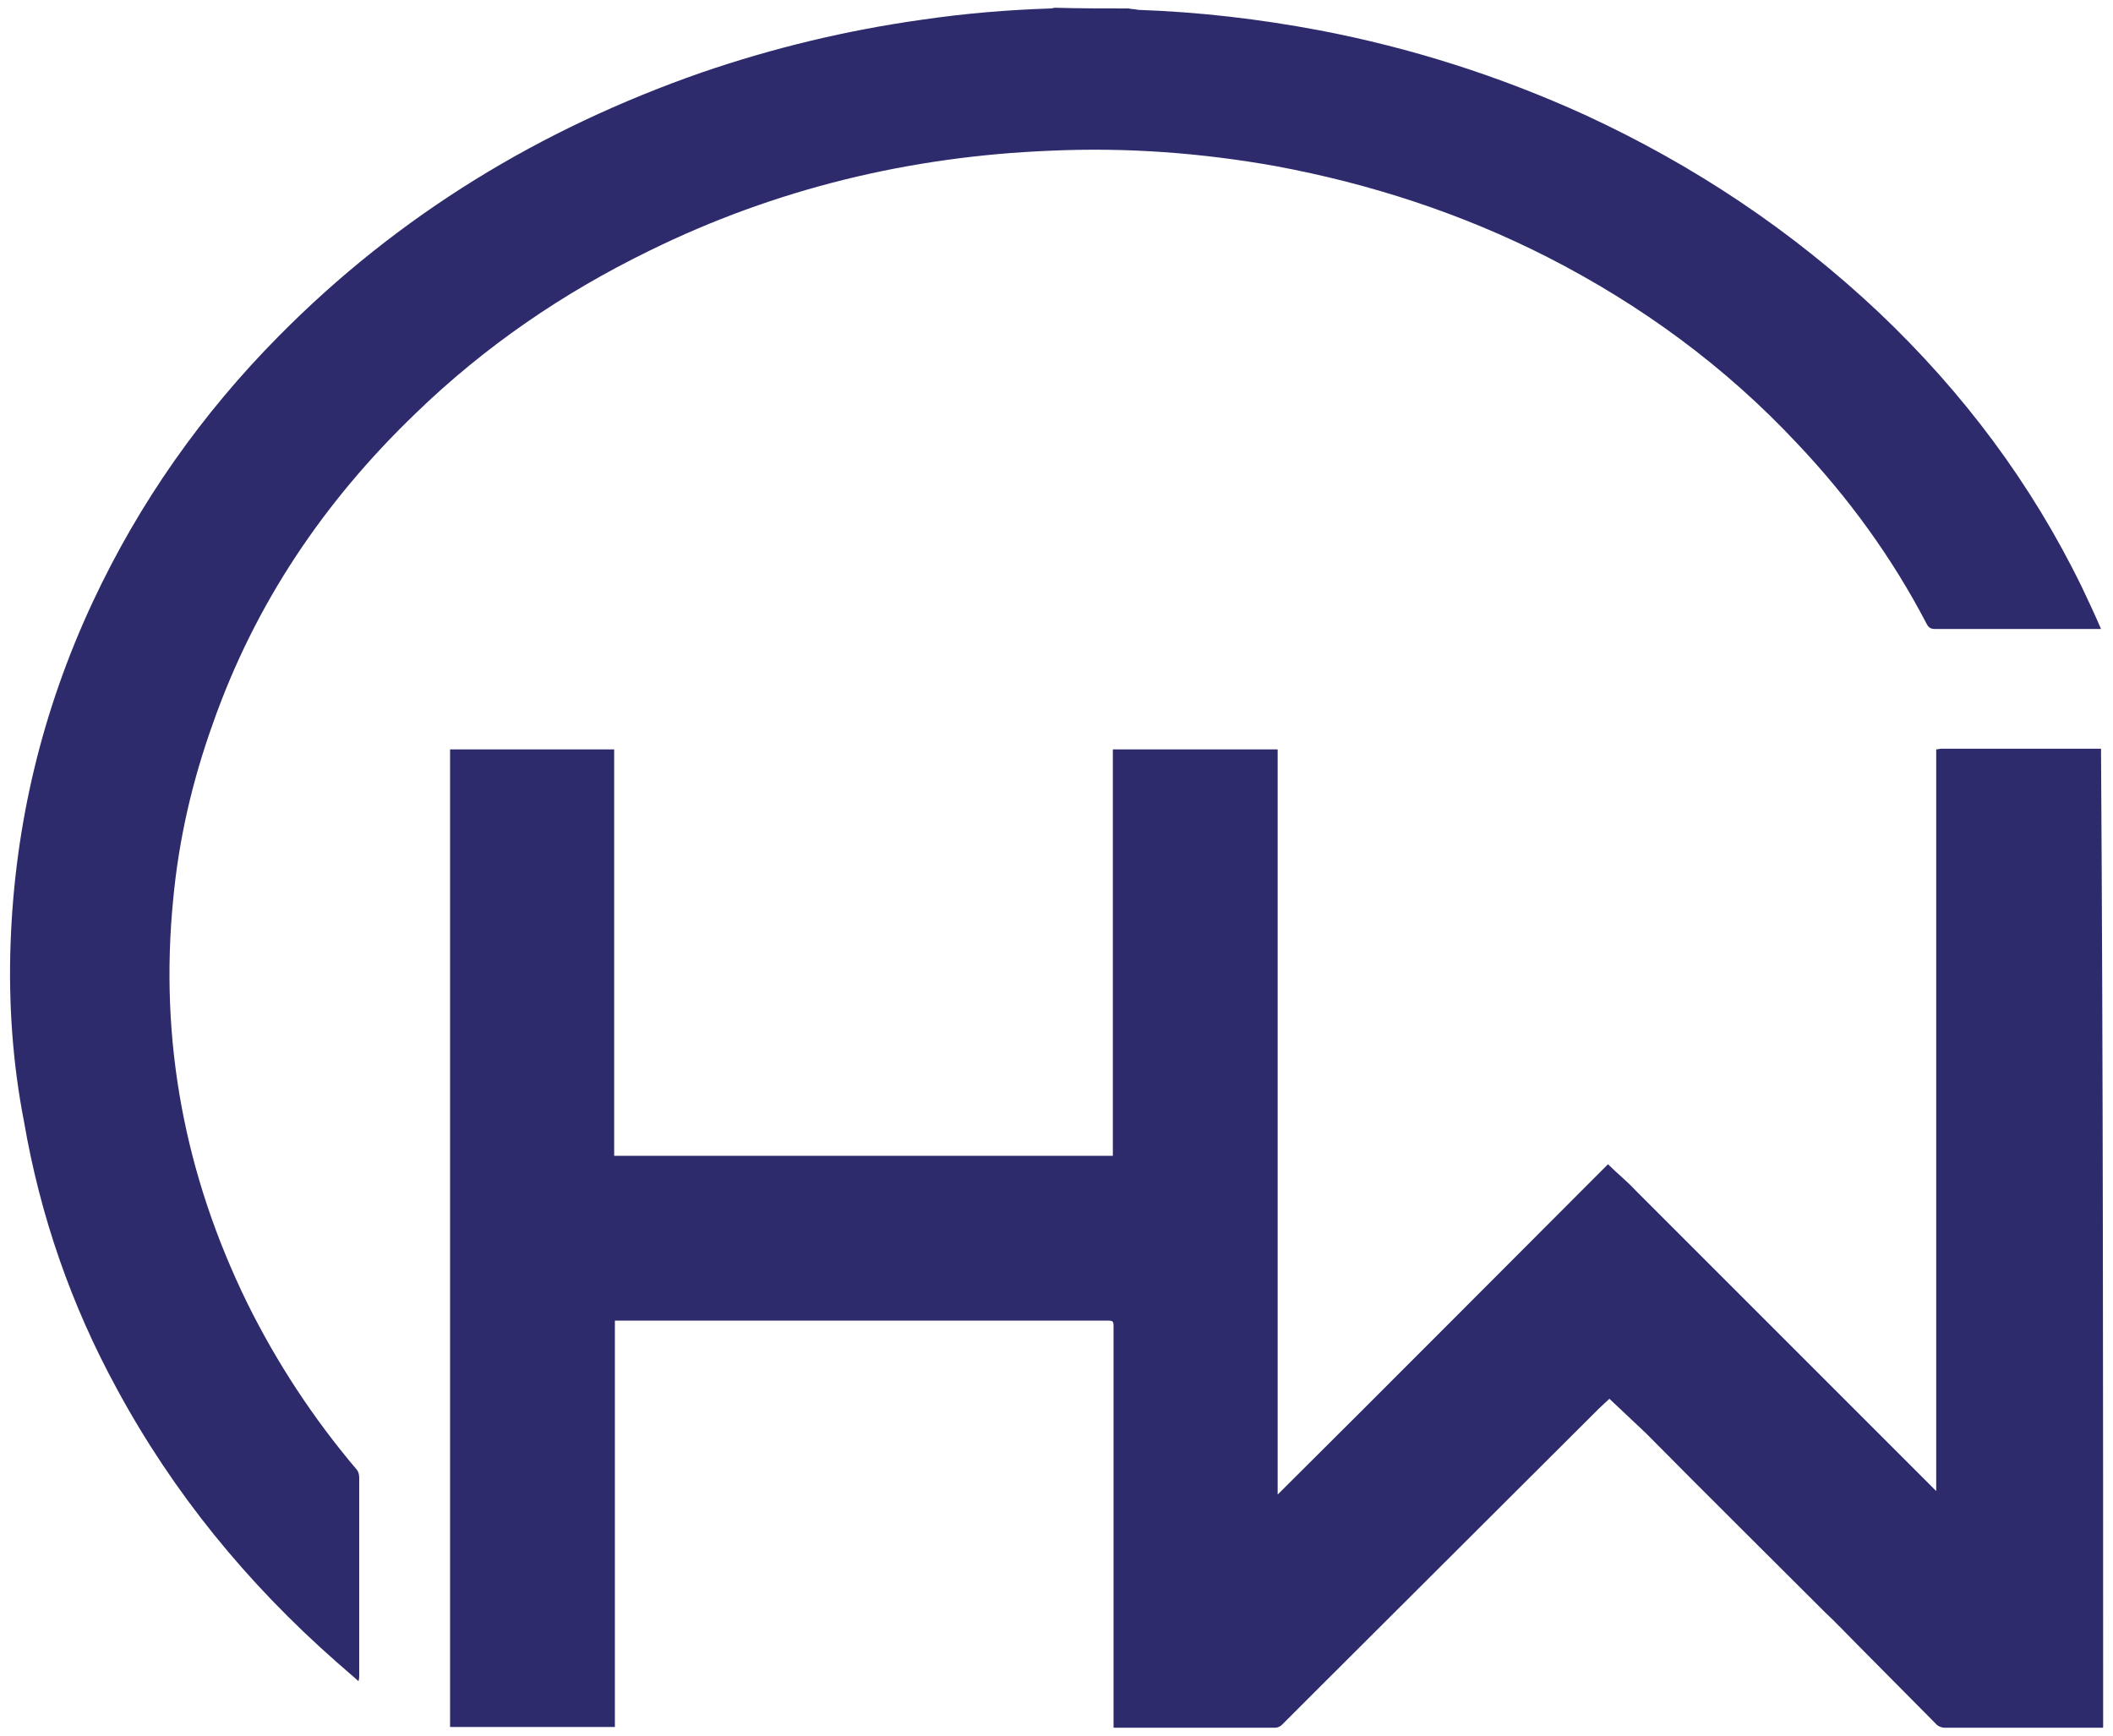
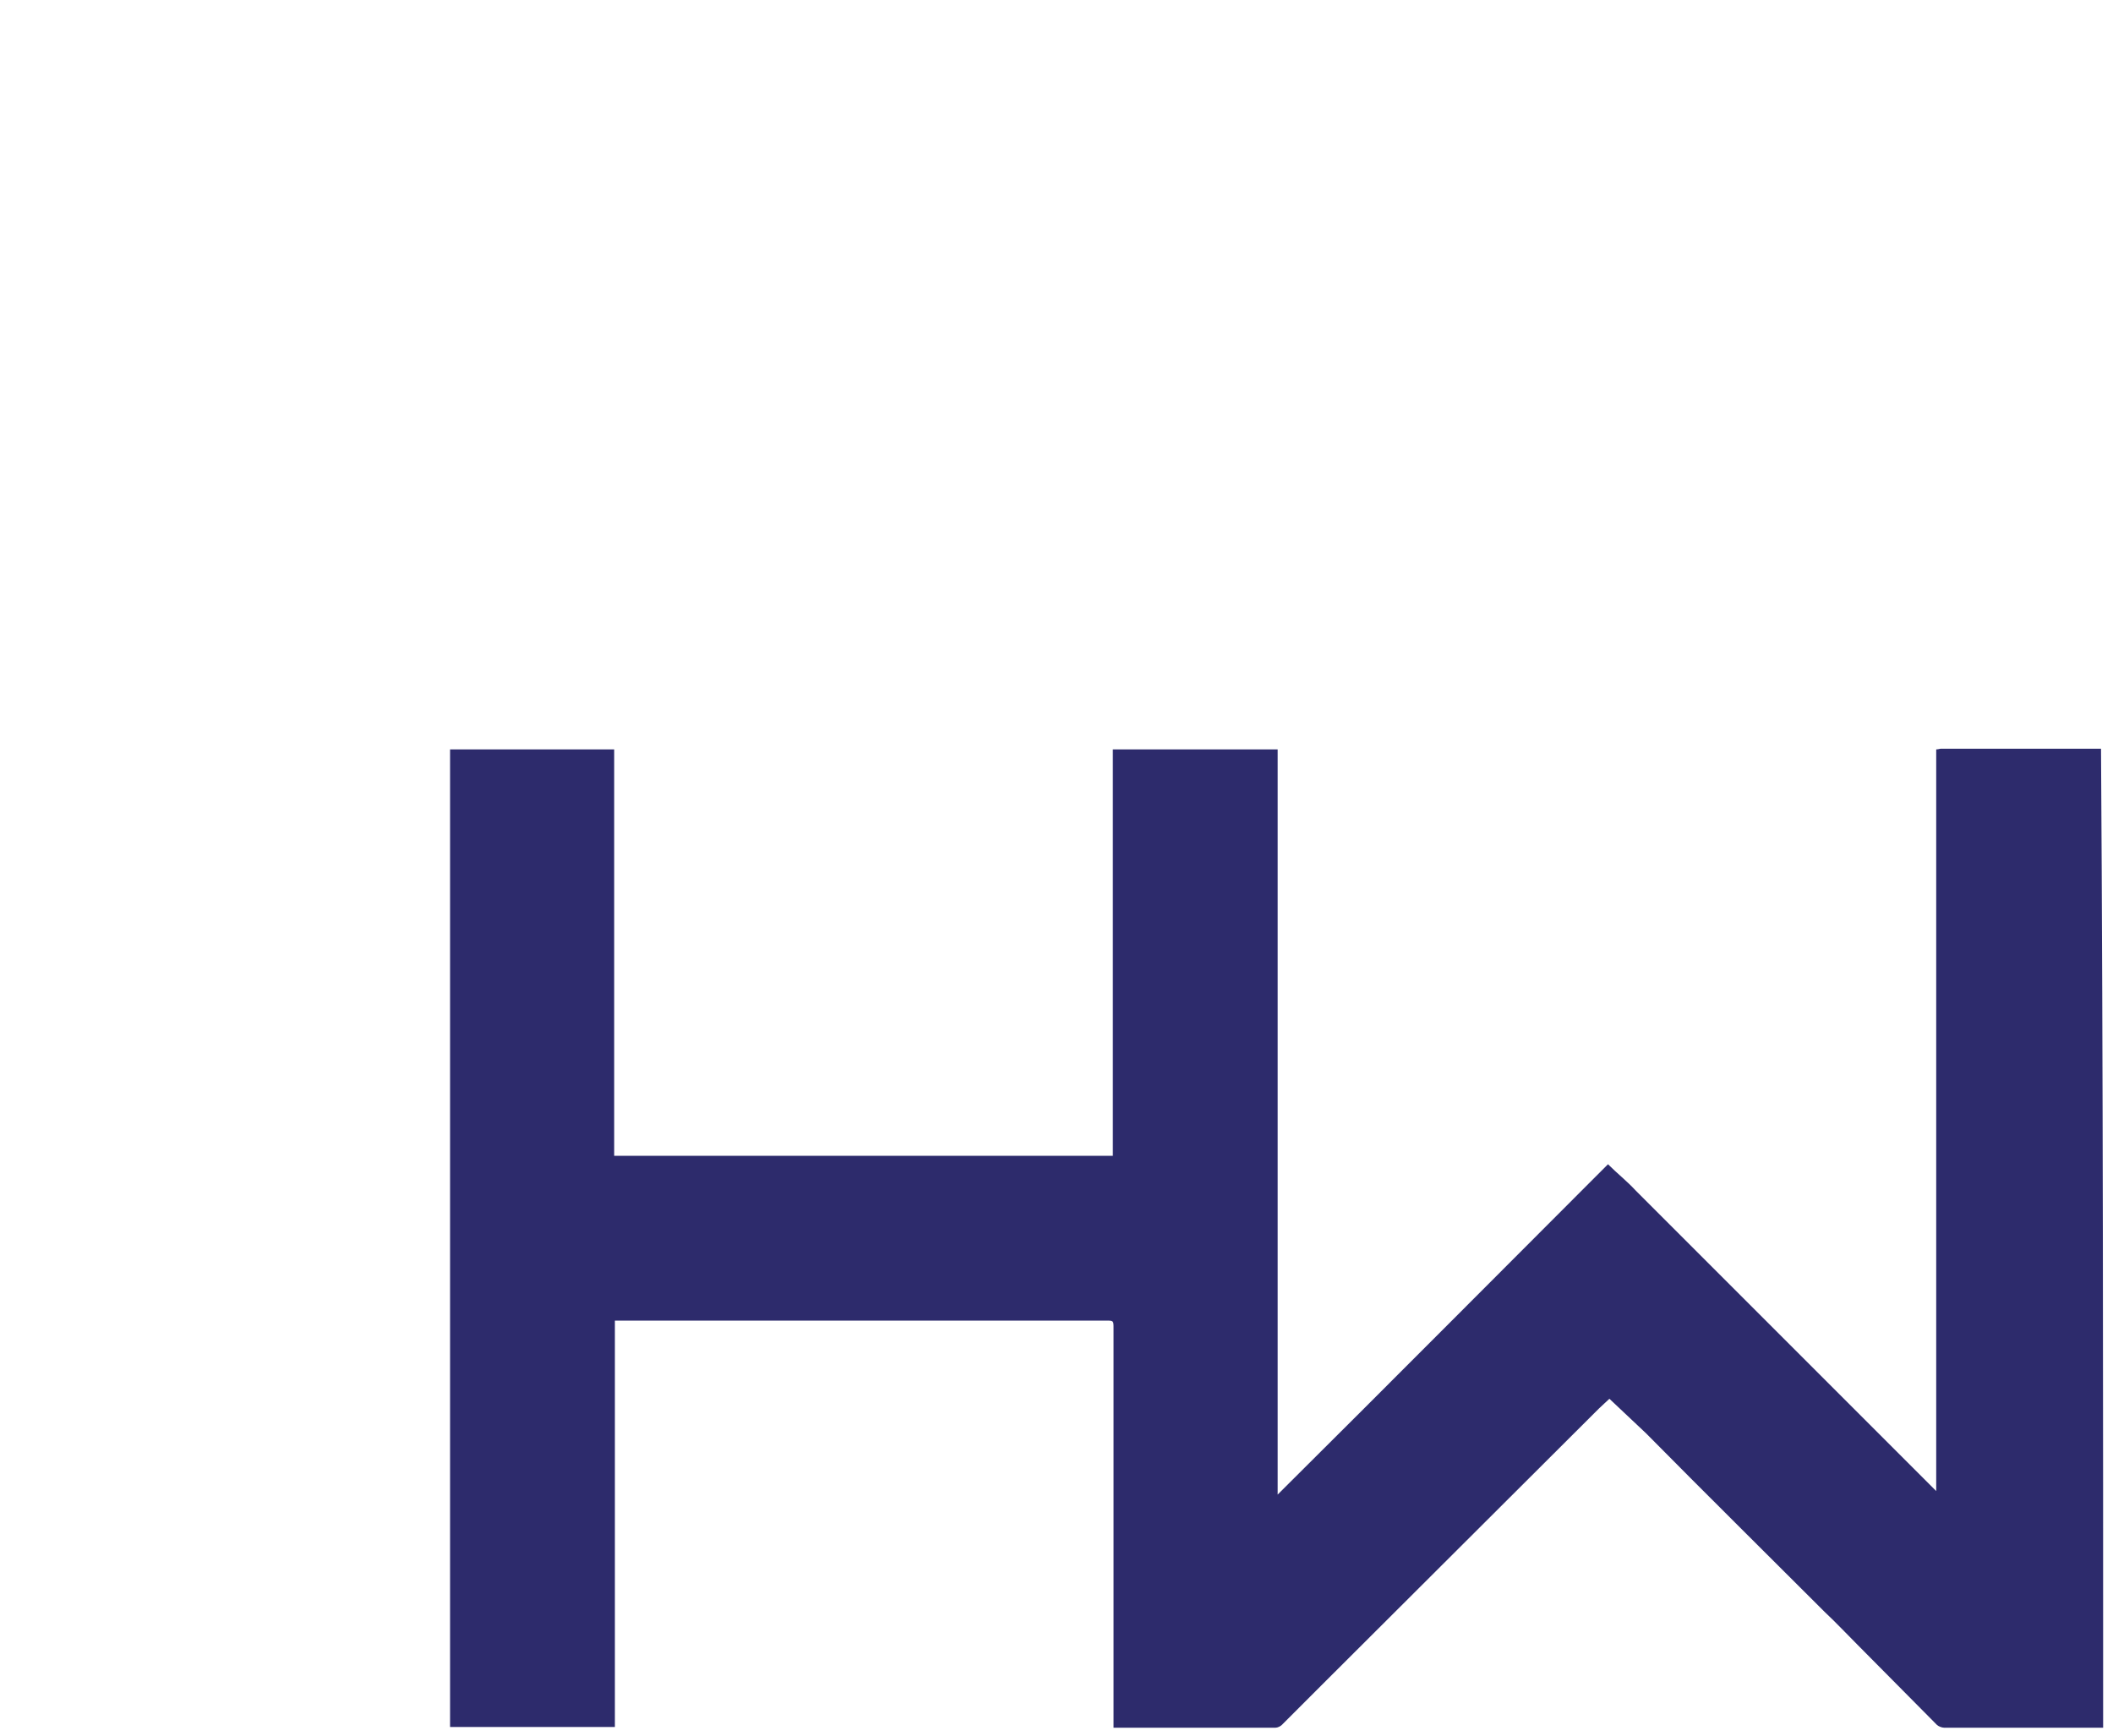
<svg xmlns="http://www.w3.org/2000/svg" id="Ebene_1" x="0px" y="0px" viewBox="0 0 300 246.5" style="enable-background:new 0 0 300 246.5;" xml:space="preserve">
  <style type="text/css"> .st0{fill:#2D2B6C;} </style>
  <g>
    <path class="st0" d="M298.6,245.3c-3.2,0-6.4,0-9.7,0c-4.3,0-8.6,0-12.9,0c-0.3,0-0.8-0.2-1-0.4c-3.8-3.8-7.5-7.6-11.3-11.4 c-1.5-1.5-3-3.1-4.6-4.6c-8.5-8.5-17-16.9-25.4-25.4c-1.7-1.6-3.4-3.2-5.2-4.9c-0.4,0.4-1,0.9-1.5,1.4 c-12.9,12.9-25.8,25.7-38.7,38.6c-2.1,2.1-4.2,4.2-6.3,6.3c-0.2,0.2-0.6,0.4-0.9,0.4c-7.5,0-15,0-22.5,0c-0.1,0-0.3,0-0.5,0 c0-0.4,0-0.7,0-1.1c0-18.5,0-37.1,0-55.6c0-1.1,0-1.1-1.1-1.1c-22.9,0-45.8,0-68.7,0c-0.3,0-0.6,0-1,0c0,19.3,0,38.5,0,57.7 c-7.8,0-15.6,0-23.4,0c0-46.3,0-92.5,0-138.8c7.8,0,15.5,0,23.3,0c0,19.2,0,38.4,0,57.7c23.6,0,47.2,0,70.8,0c0-19.2,0-38.4,0-57.7 c7.8,0,15.6,0,23.4,0c0,35.3,0,70.5,0,105.8c15.7-15.6,31.2-31.2,46.9-46.9c1.3,1.3,2.7,2.4,3.9,3.7c12.2,12.2,24.4,24.4,36.6,36.6 c1.8,1.8,3.7,3.7,5.5,5.5c0.2,0.2,0.3,0.3,0.6,0.6c0-35.2,0-70.2,0-105.3c0.3,0,0.5-0.1,0.7-0.1c7.4,0,14.9,0,22.3,0 c0.1,0,0.3,0,0.4,0C298.6,152.6,298.6,198.9,298.6,245.3z" />
-     <path class="st0" d="M160.2,1.2c0.5,0.1,1,0.1,1.4,0.2c8.7,0.3,17.2,1.3,25.7,2.9c13.1,2.5,25.6,6.5,37.7,12 c15.4,7.1,29.4,16.4,41.8,28.1c11.9,11.3,21.6,24.2,28.8,39c0.9,1.9,1.8,3.8,2.7,5.9c-0.4,0-0.7,0-0.9,0c-7.6,0-15.1,0-22.7,0 c-0.6,0-0.9-0.2-1.2-0.8c-4.9-9.4-11.1-17.9-18.4-25.6C244.9,52,233,43.3,219.7,36.5c-12.2-6.2-25.1-10.4-38.5-12.9 c-10.6-1.9-21.3-2.7-32.1-2.2c-19.9,0.8-39,5.4-56.9,14.2c-12.3,6-23.4,13.6-33.2,23.1c-13,12.5-22.8,27-28.8,44.1 c-2.9,8.1-4.8,16.3-5.6,24.8c-2,20.1,1.6,39.2,10.5,57.4c4.2,8.5,9.4,16.4,15.5,23.6c0.3,0.3,0.4,0.8,0.4,1.2c0,9.4,0,18.8,0,28.1 c0,0.2,0,0.4-0.1,0.8c-1.1-1-2.2-1.9-3.2-2.8c-12.6-11.1-23.1-23.9-31.1-38.7c-6.5-11.9-10.9-24.6-13.2-38 C1.8,151,1.2,142.5,1.5,134c0.6-17,4.5-33.2,11.7-48.6c6.6-14.1,15.5-26.7,26.4-37.7c17-17.2,37.1-29.4,60-37.4 c10.2-3.5,20.6-6,31.3-7.5c6.1-0.9,12.2-1.4,18.3-1.6c0.2,0,0.4-0.1,0.6-0.1C153.3,1.2,156.7,1.2,160.2,1.2z" />
  </g>
</svg>